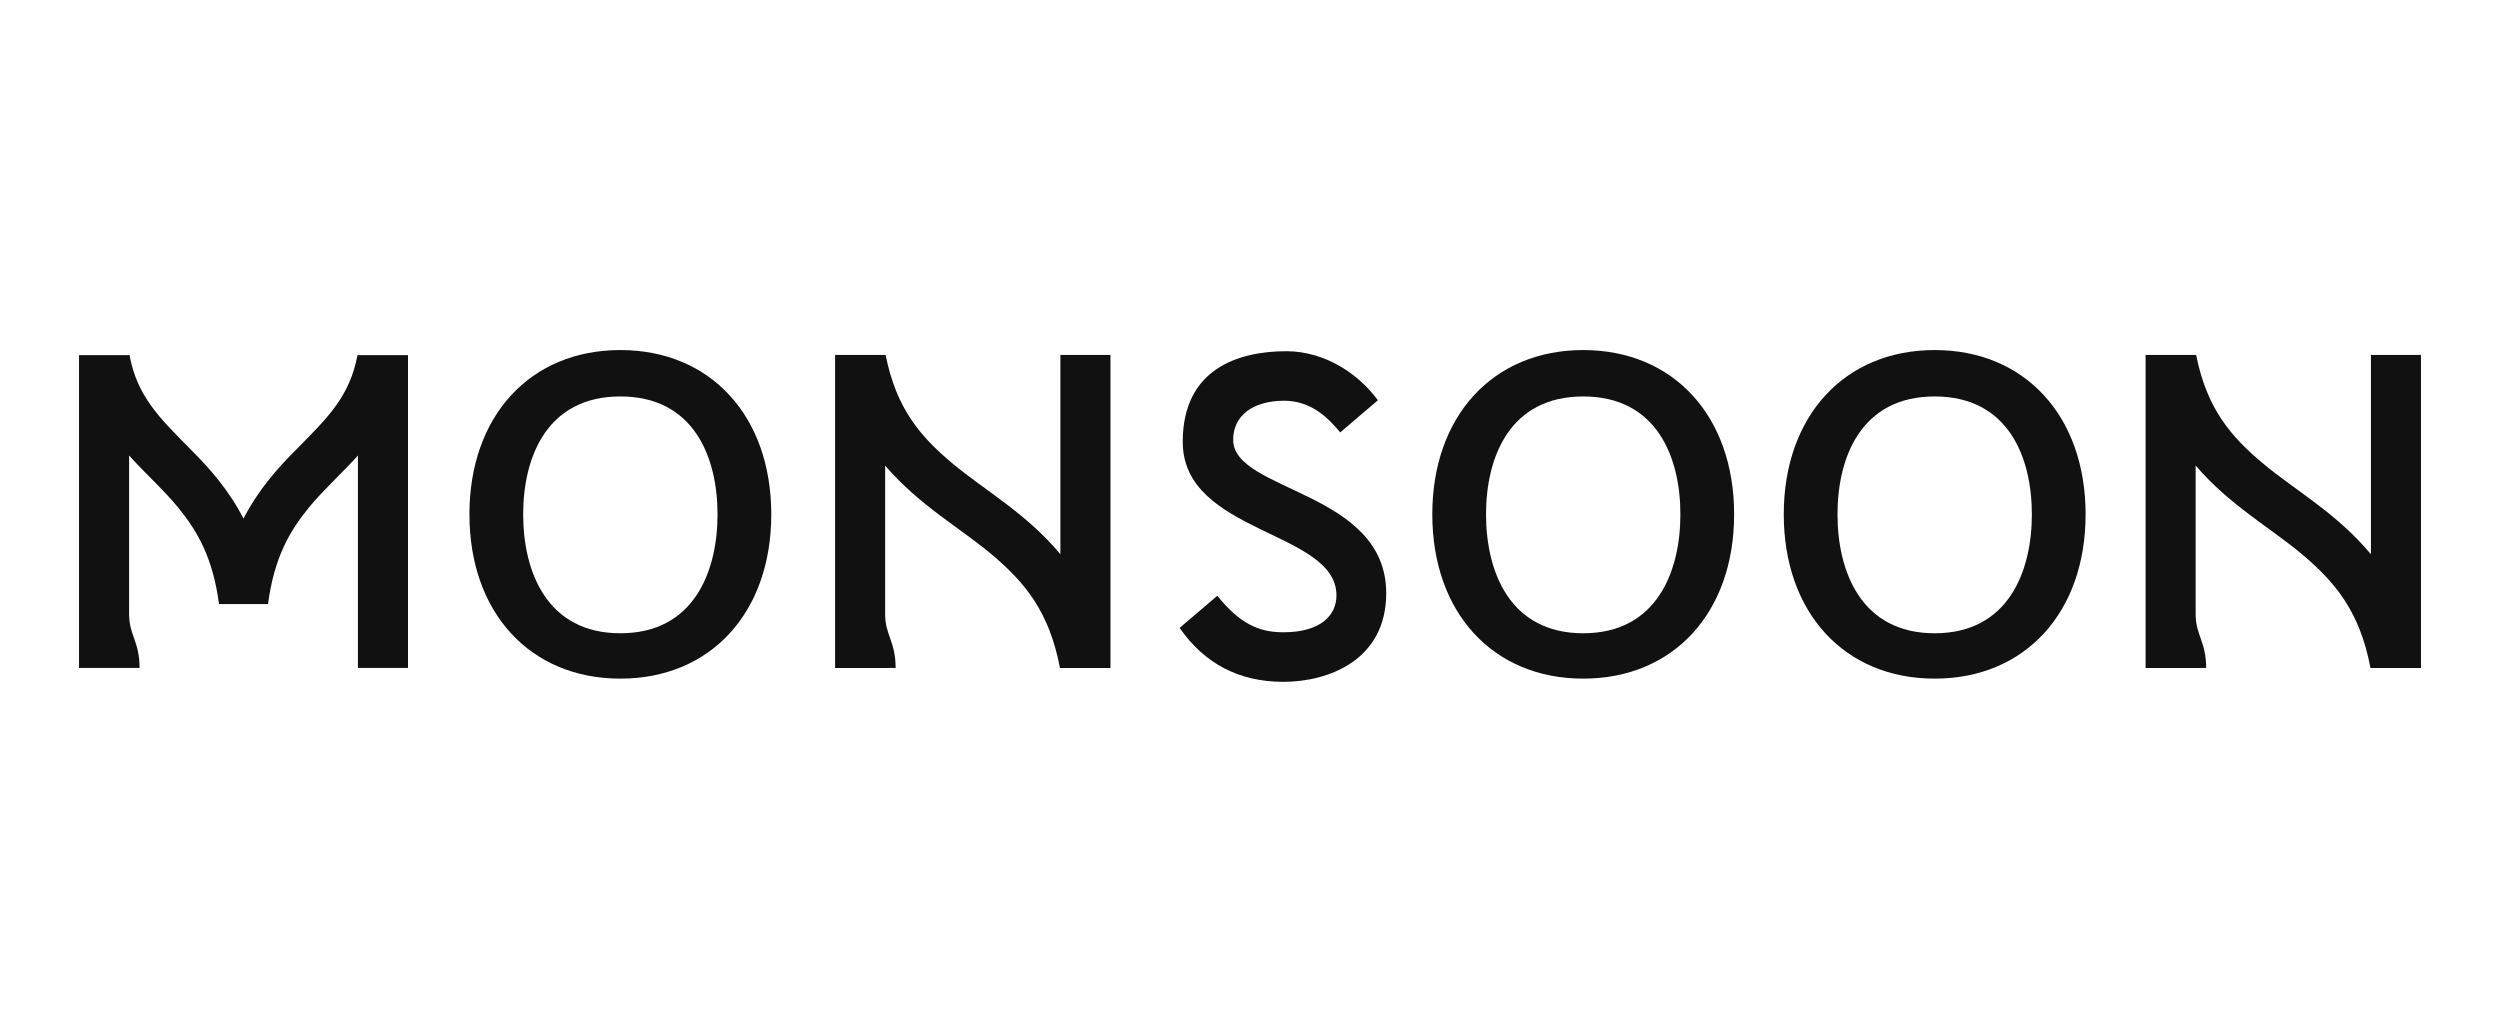
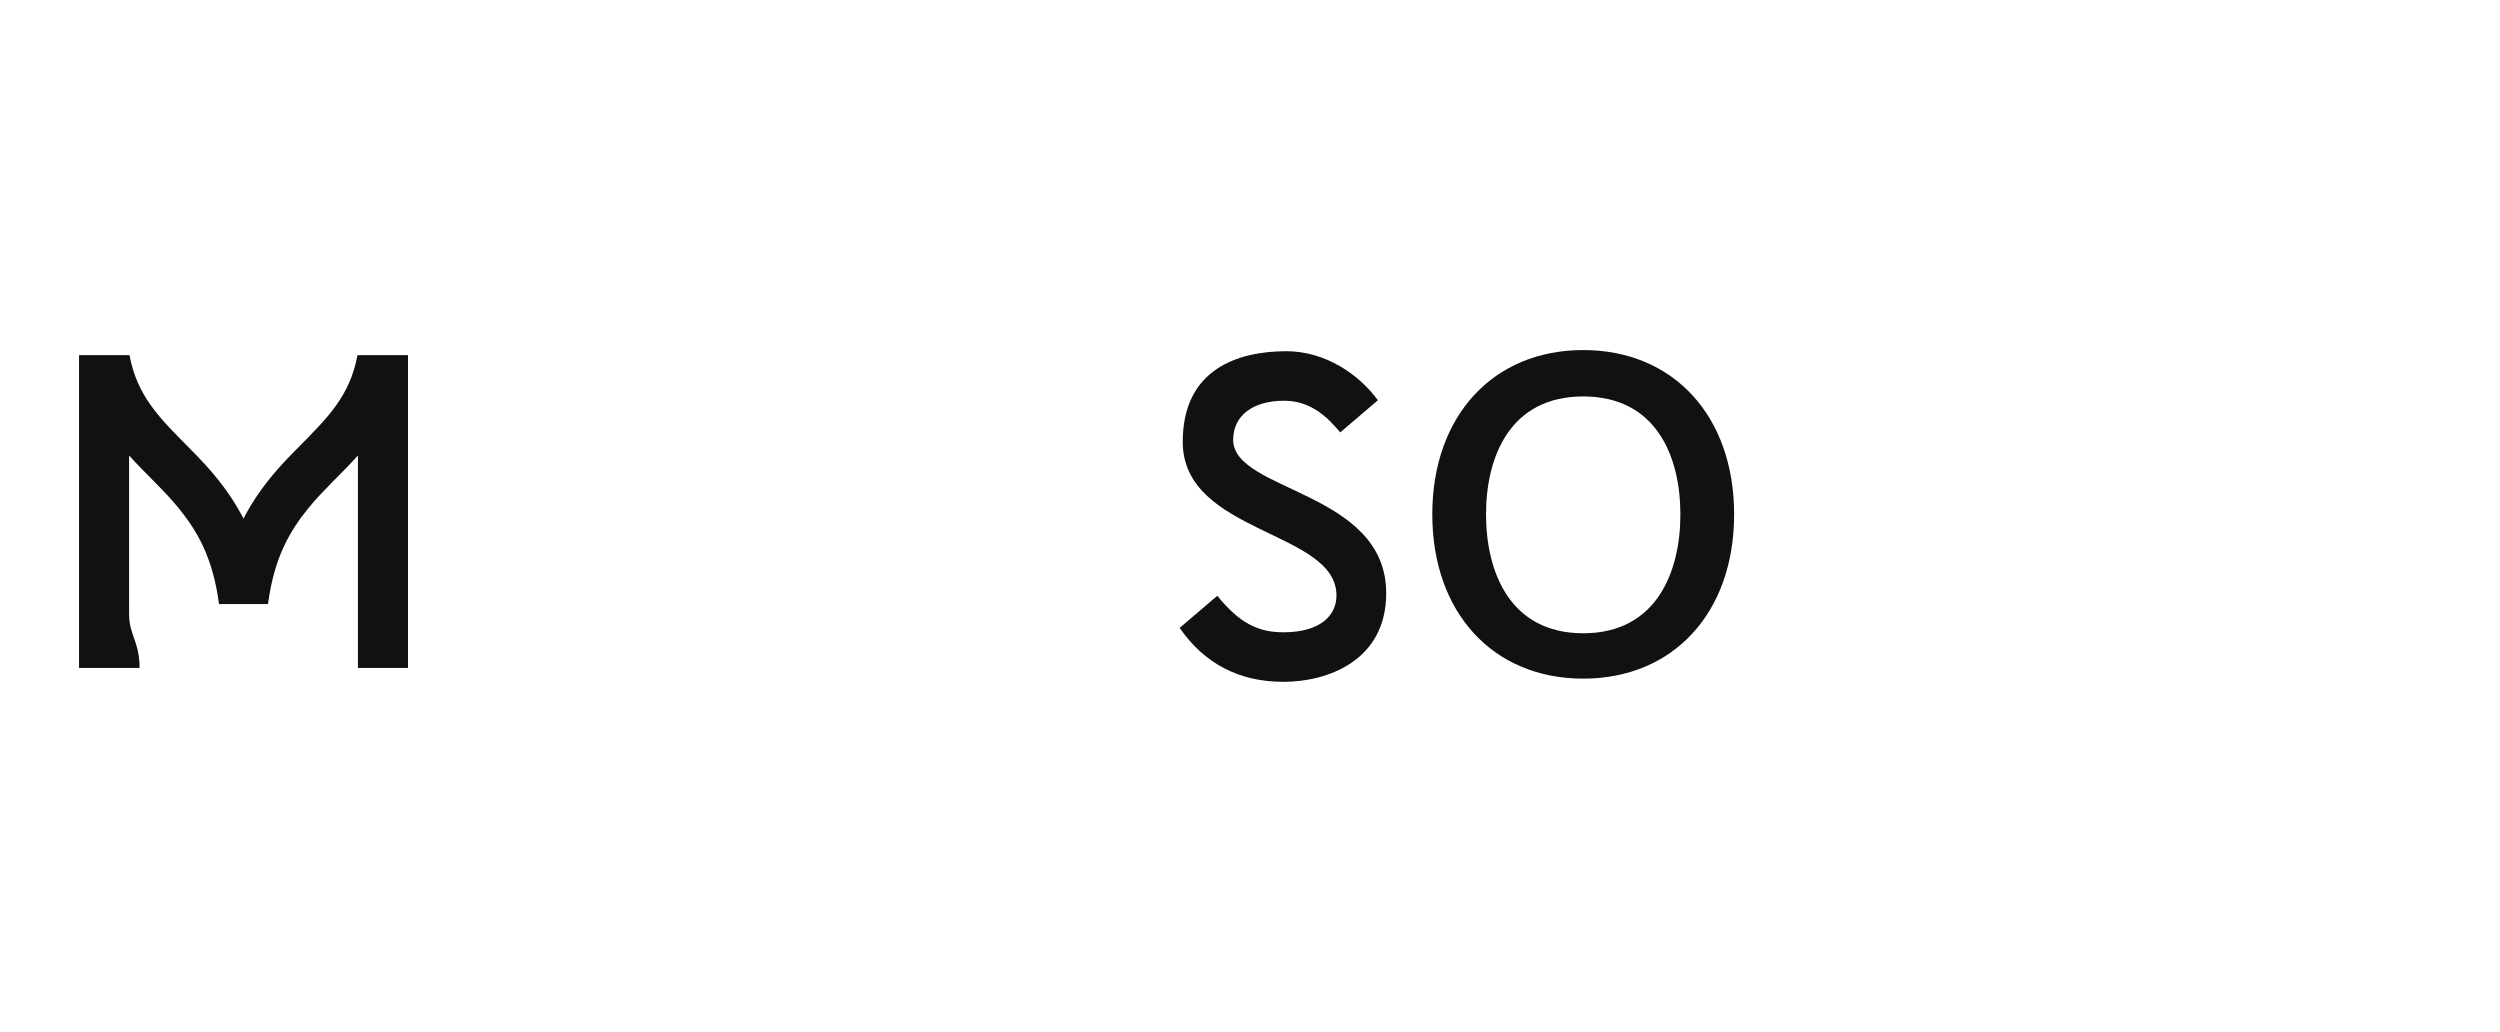
<svg xmlns="http://www.w3.org/2000/svg" id="uuid-b90947ef-dfa7-4d29-9a6c-62b32af5b082" data-name="Layer 2" width="2500" height="1031.89" viewBox="0 0 2500 1031.89">
  <g id="uuid-b5026206-239e-452b-a35b-90fd723fdcbe" data-name="svg3833">
    <g>
      <path d="M407.996,355.162v312.788h-50.07v-212.454c-16.971,18.851-34.616,34.383-49.111,52.131-19.214,23.531-34.681,50.044-40.813,96.458h-48.981c-6.145-46.414-21.599-72.927-40.8-96.458-14.508-17.749-32.153-33.281-49.124-52.131v158.507c0,21.314,10.437,27.33,10.489,53.959h-60.558V355.162h50.485c3.98,21.12,11.435,36.327,21.599,50.563,10.748,15.039,24.97,28.86,40.645,44.819,17.671,17.723,36.859,39.128,51.755,68.065,14.871-28.937,34.058-50.342,51.742-68.065,15.636-15.96,29.897-29.78,40.645-44.819,10.164-14.235,17.619-29.443,21.586-50.563h50.511Z" style="fill: #111;" />
-       <path d="M1060.397,354.929v199.32c-33.981-40.852-75.611-63.813-108.087-90.922-31.842-26.746-56.034-54.53-66.691-108.399h-50.537v313.048h50.057l10.488-.026c-.052-26.604-10.488-32.658-10.488-53.959v-148.46c.13,.13,.233,.272,.337,.428,34.058,39.724,75.416,62.27,107.763,89.755,31.699,27.109,56.099,56.086,66.73,112.262h50.498V354.929h-50.07Z" style="fill: #111;" />
-       <path d="M2370.928,354.929v199.32c-33.994-40.852-75.623-63.813-108.139-90.922-31.803-26.746-55.982-54.53-66.652-108.399h-50.537v313.048h50.044l10.501-.026c-.052-26.604-10.501-32.658-10.501-53.959v-148.46c.155,.13,.246,.272,.389,.428,34.033,39.724,75.403,62.27,107.724,89.755,31.725,27.109,56.099,56.086,66.717,112.262h50.498V354.929h-50.044Z" style="fill: #111;" />
      <path d="M1179.647,627.902c24.503,35.381,59.068,53.933,103.731,53.933,44.703,0,102.837-21.483,102.837-88.562,0-102.59-153.036-101.294-153.036-153.49,0-24.257,19.771-39.05,51.042-39.05,28.25,0,45.273,18.903,55.995,31.673l37.663-32.14c-18.721-25.722-52.352-49.046-91.544-49.046-47.944,0-103.602,17.541-103.602,90.585,0,92.257,153.723,88.536,153.723,153.646,0,20.173-16.232,36.833-53.078,36.833-25.346,0-43.912-9.166-66.081-36.509l-37.65,32.127Z" style="fill: #111;" />
-       <path d="M620.346,350.054c-90.248,0-150.91,66.056-150.91,164.29,0,98.273,60.662,164.29,150.91,164.29,90.274,0,150.923-66.017,150.923-164.29,0-98.247-60.662-164.29-150.923-164.29Zm0,283.216c-73.536,0-97.171-61.699-97.171-118.913,0-57.188,23.635-117.902,97.171-117.902,73.549,0,97.184,60.714,97.184,117.902,0,57.214-23.635,118.913-97.184,118.913Z" style="fill: #111;" />
      <path d="M1583.208,350.054c-90.248,0-150.91,66.056-150.91,164.29,0,98.273,60.662,164.29,150.91,164.29,90.274,0,150.923-66.017,150.923-164.29,0-98.247-60.662-164.29-150.923-164.29Zm0,283.216c-73.536,0-97.171-61.699-97.171-118.913,0-57.188,23.635-117.902,97.171-117.902,73.549,0,97.184,60.714,97.184,117.902,0,57.214-23.635,118.913-97.184,118.913Z" style="fill: #111;" />
-       <path d="M1934.676,350.054c-90.248,0-150.91,66.056-150.91,164.29,0,98.273,60.662,164.29,150.91,164.29,90.274,0,150.923-66.017,150.923-164.29,0-98.247-60.662-164.29-150.923-164.29Zm0,283.216c-73.536,0-97.171-61.699-97.171-118.913,0-57.188,23.635-117.902,97.171-117.902,73.549,0,97.184,60.714,97.184,117.902,0,57.214-23.635,118.913-97.184,118.913Z" style="fill: #111;" />
    </g>
    <rect width="2500" height="1031.89" style="fill: none;" />
  </g>
</svg>